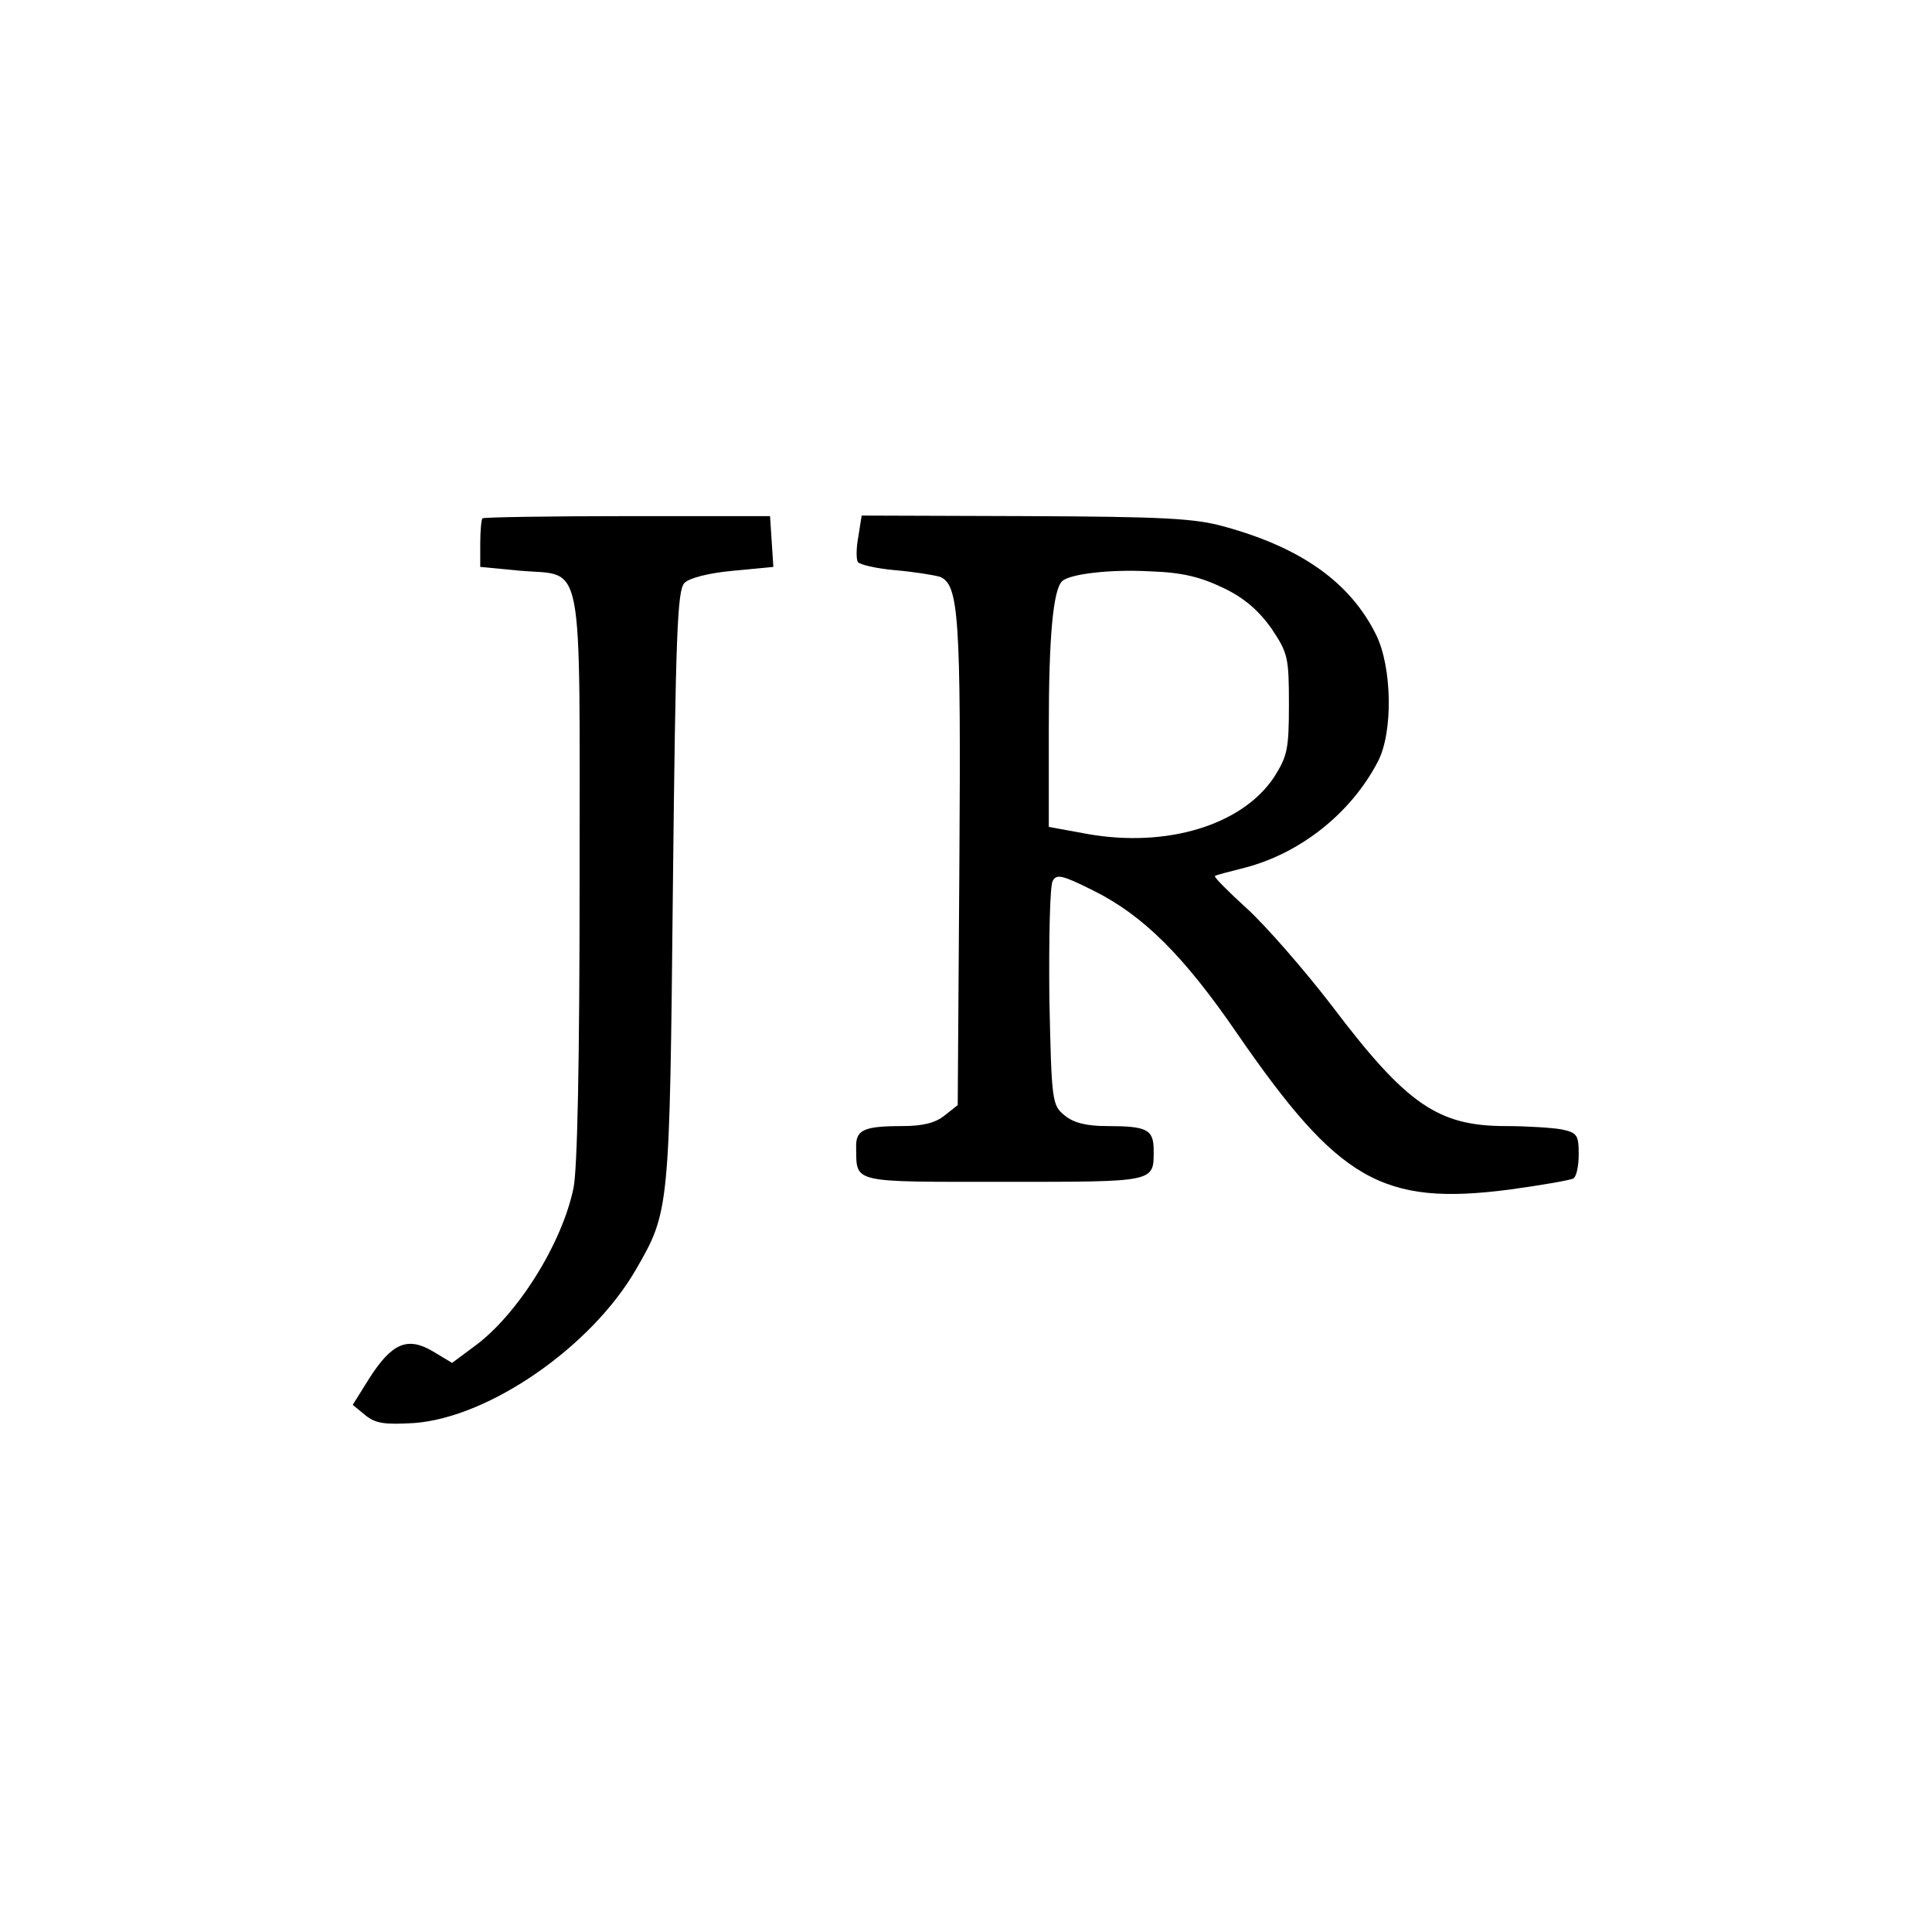
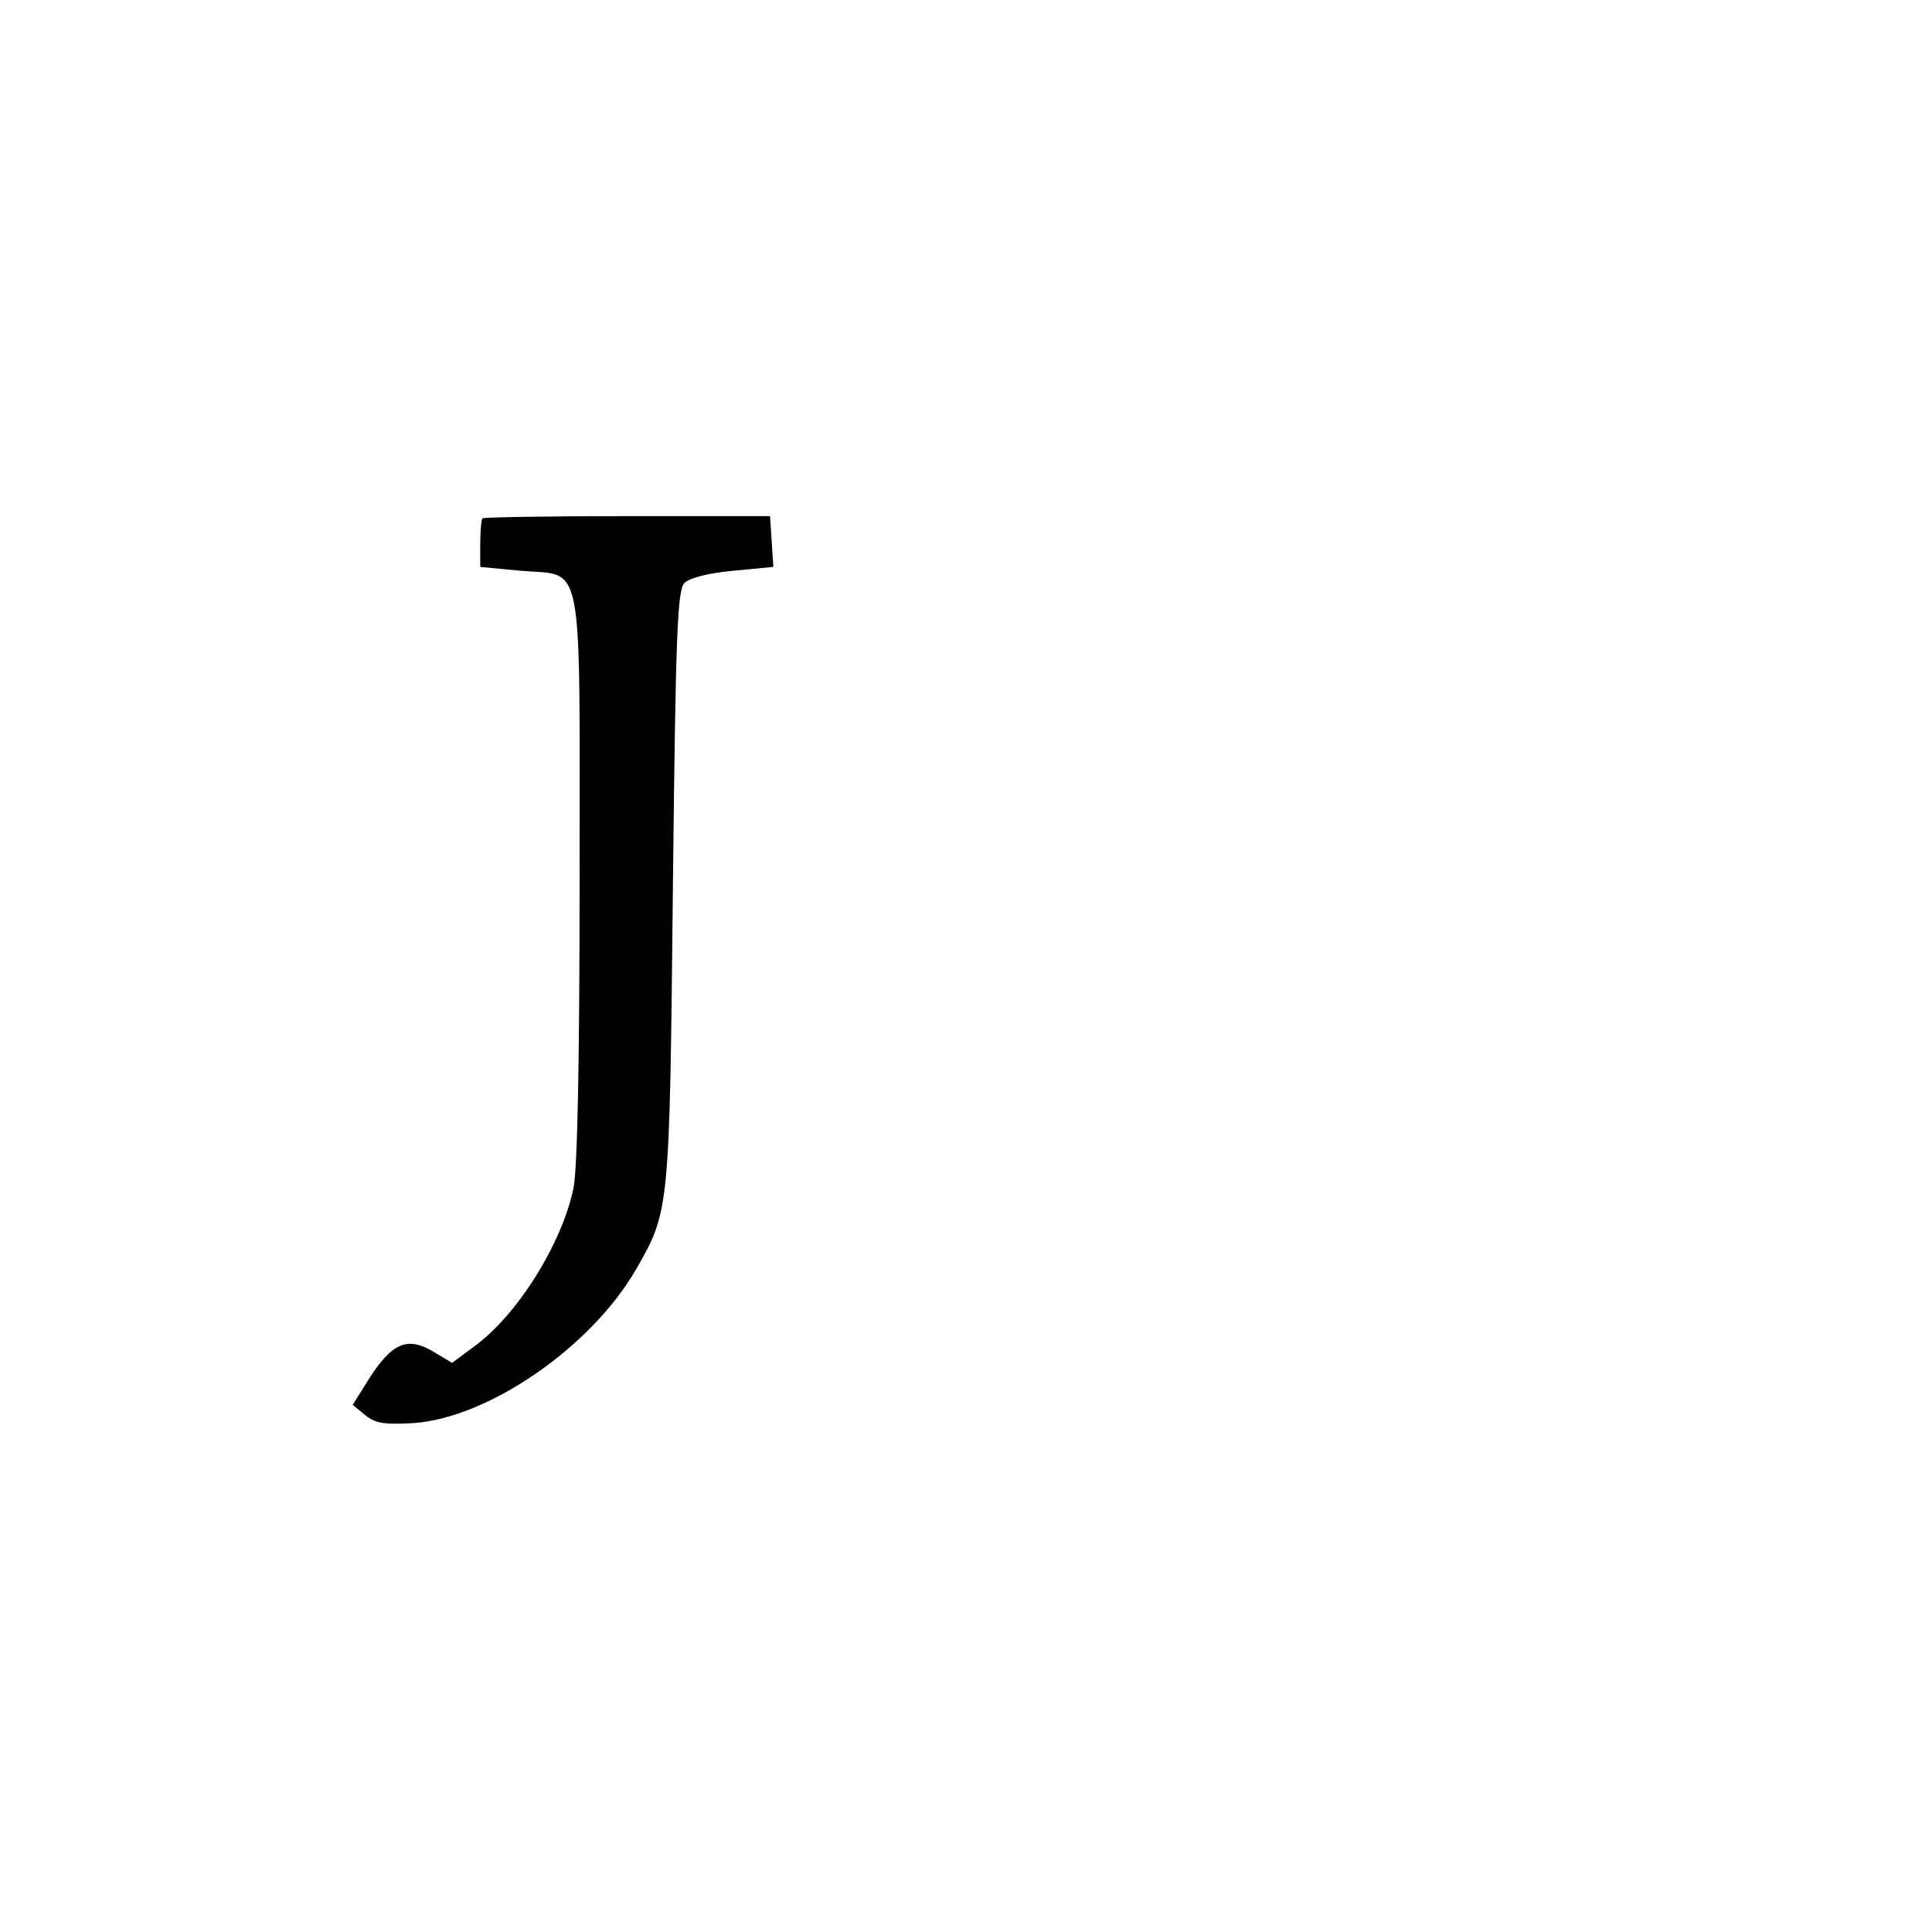
<svg xmlns="http://www.w3.org/2000/svg" version="1.0" width="350pt" height="350pt" viewBox="0 0 350 350" preserveAspectRatio="xMidYMid meet">
  <g transform="translate(0,350) scale(0.1,-0.1)" fill="#000000" stroke="none">
    <path d="M874 2561 c-2 -2 -4 -23 -4 -46 l0 -42 73 -7 c116 -10 107 37 107 -557 0 -334 -4 -526 -11 -561 -21 -102 -103 -232 -181 -288 l-39 -29 -35 21 c-46 27 -74 15 -115 -49 l-30 -48 23 -19 c19 -15 35 -17 88 -14 136 10 321 138 402 278 61 106 61 106 67 692 5 460 8 539 21 552 9 9 44 18 88 22 l73 7 -3 46 -3 46 -258 0 c-142 0 -261 -2 -263 -4z" />
-     <path d="M1555 2528 c-4 -20 -4 -41 -1 -46 3 -5 34 -12 68 -15 35 -3 71 -9 81 -12 34 -14 38 -73 35 -521 l-3 -436 -24 -19 c-16 -13 -39 -19 -76 -19 -71 0 -85 -7 -84 -39 1 -65 -11 -62 268 -62 276 0 271 -1 271 57 0 38 -12 44 -85 44 -37 0 -60 6 -76 19 -23 19 -24 23 -28 214 -1 107 1 202 6 211 7 13 17 11 73 -17 91 -45 165 -119 261 -259 184 -267 263 -313 494 -283 58 8 110 17 115 20 6 3 10 23 10 44 0 35 -3 39 -31 45 -17 3 -63 6 -101 6 -123 0 -180 39 -316 219 -50 65 -119 144 -153 175 -34 31 -60 57 -58 59 2 2 27 8 54 15 100 26 192 98 241 192 28 53 26 171 -3 230 -47 95 -136 158 -275 196 -53 15 -111 18 -360 19 l-297 1 -6 -38z m661 -93 c38 -18 64 -41 87 -73 30 -45 32 -52 32 -138 0 -82 -3 -94 -27 -132 -58 -87 -194 -128 -337 -103 l-71 13 0 181 c0 165 8 248 24 264 13 13 86 22 159 18 59 -2 91 -10 133 -30z" />
  </g>
</svg>